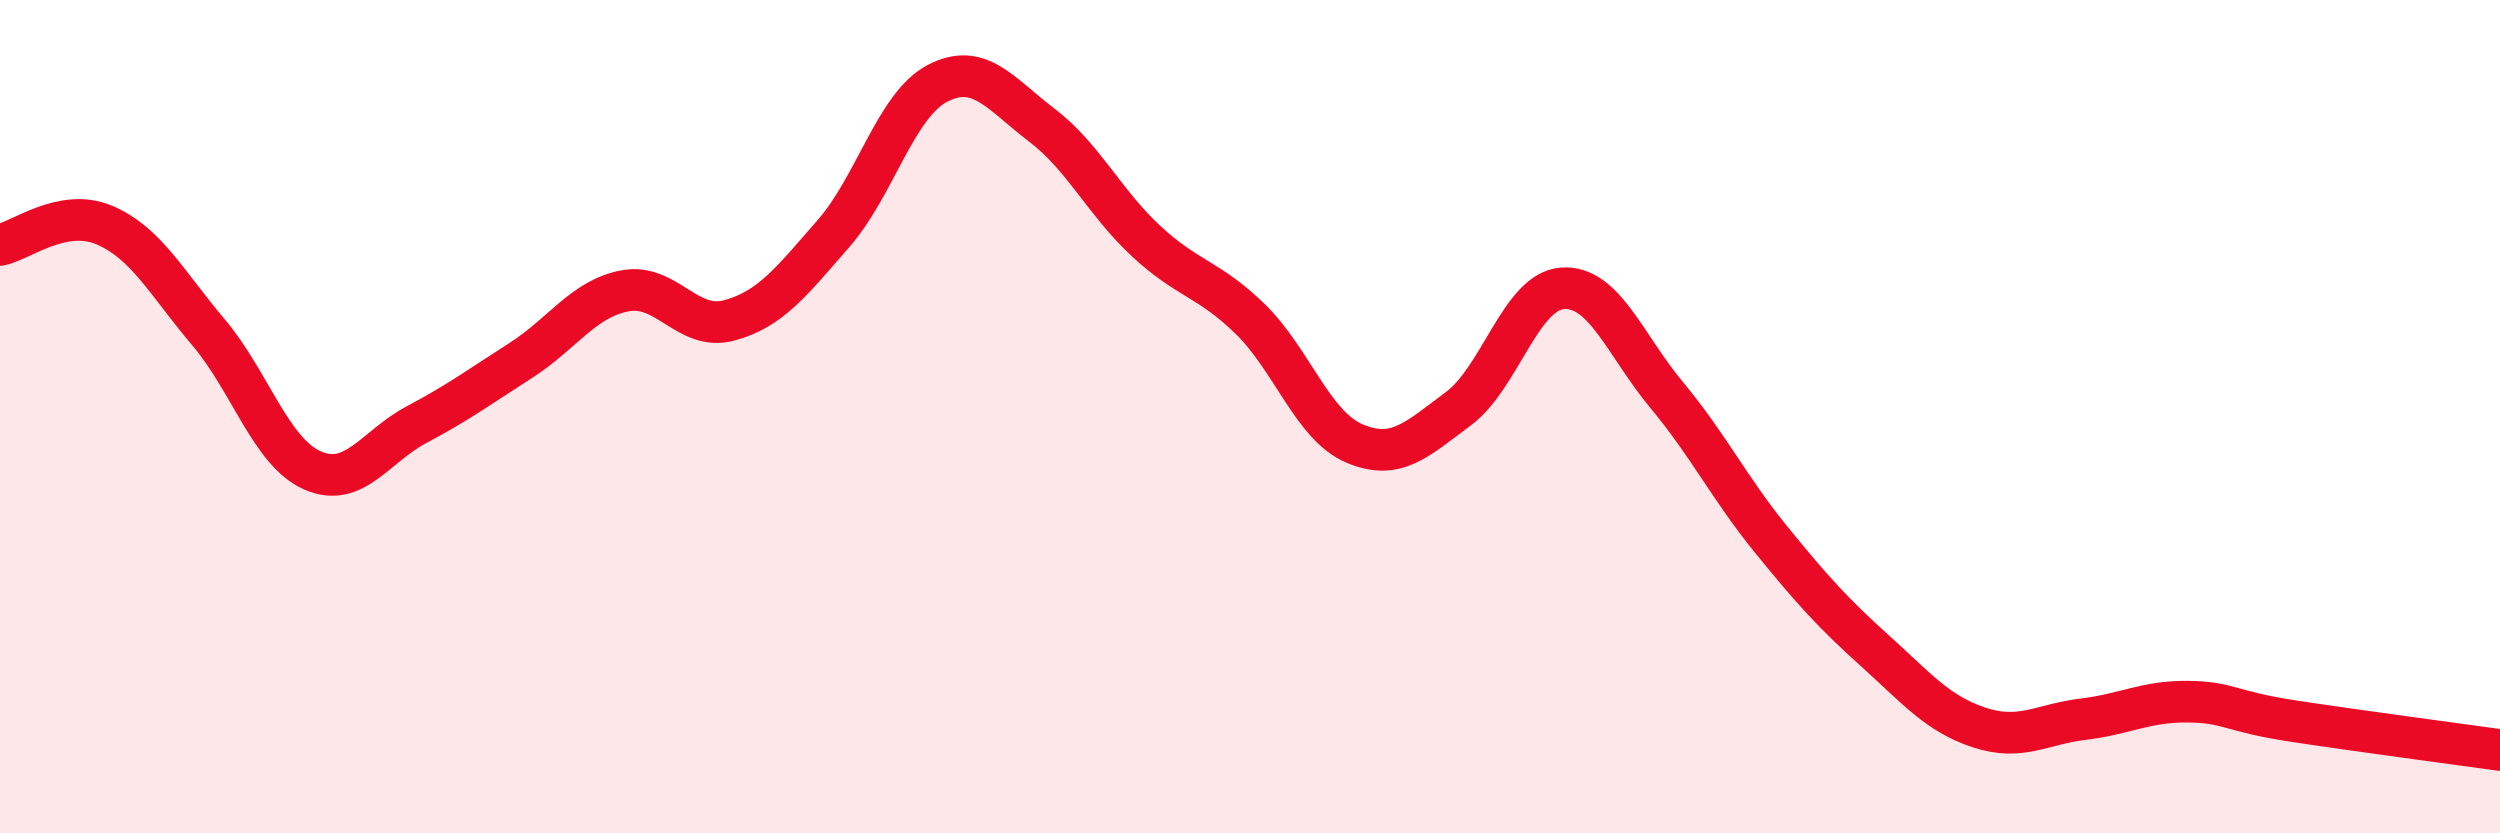
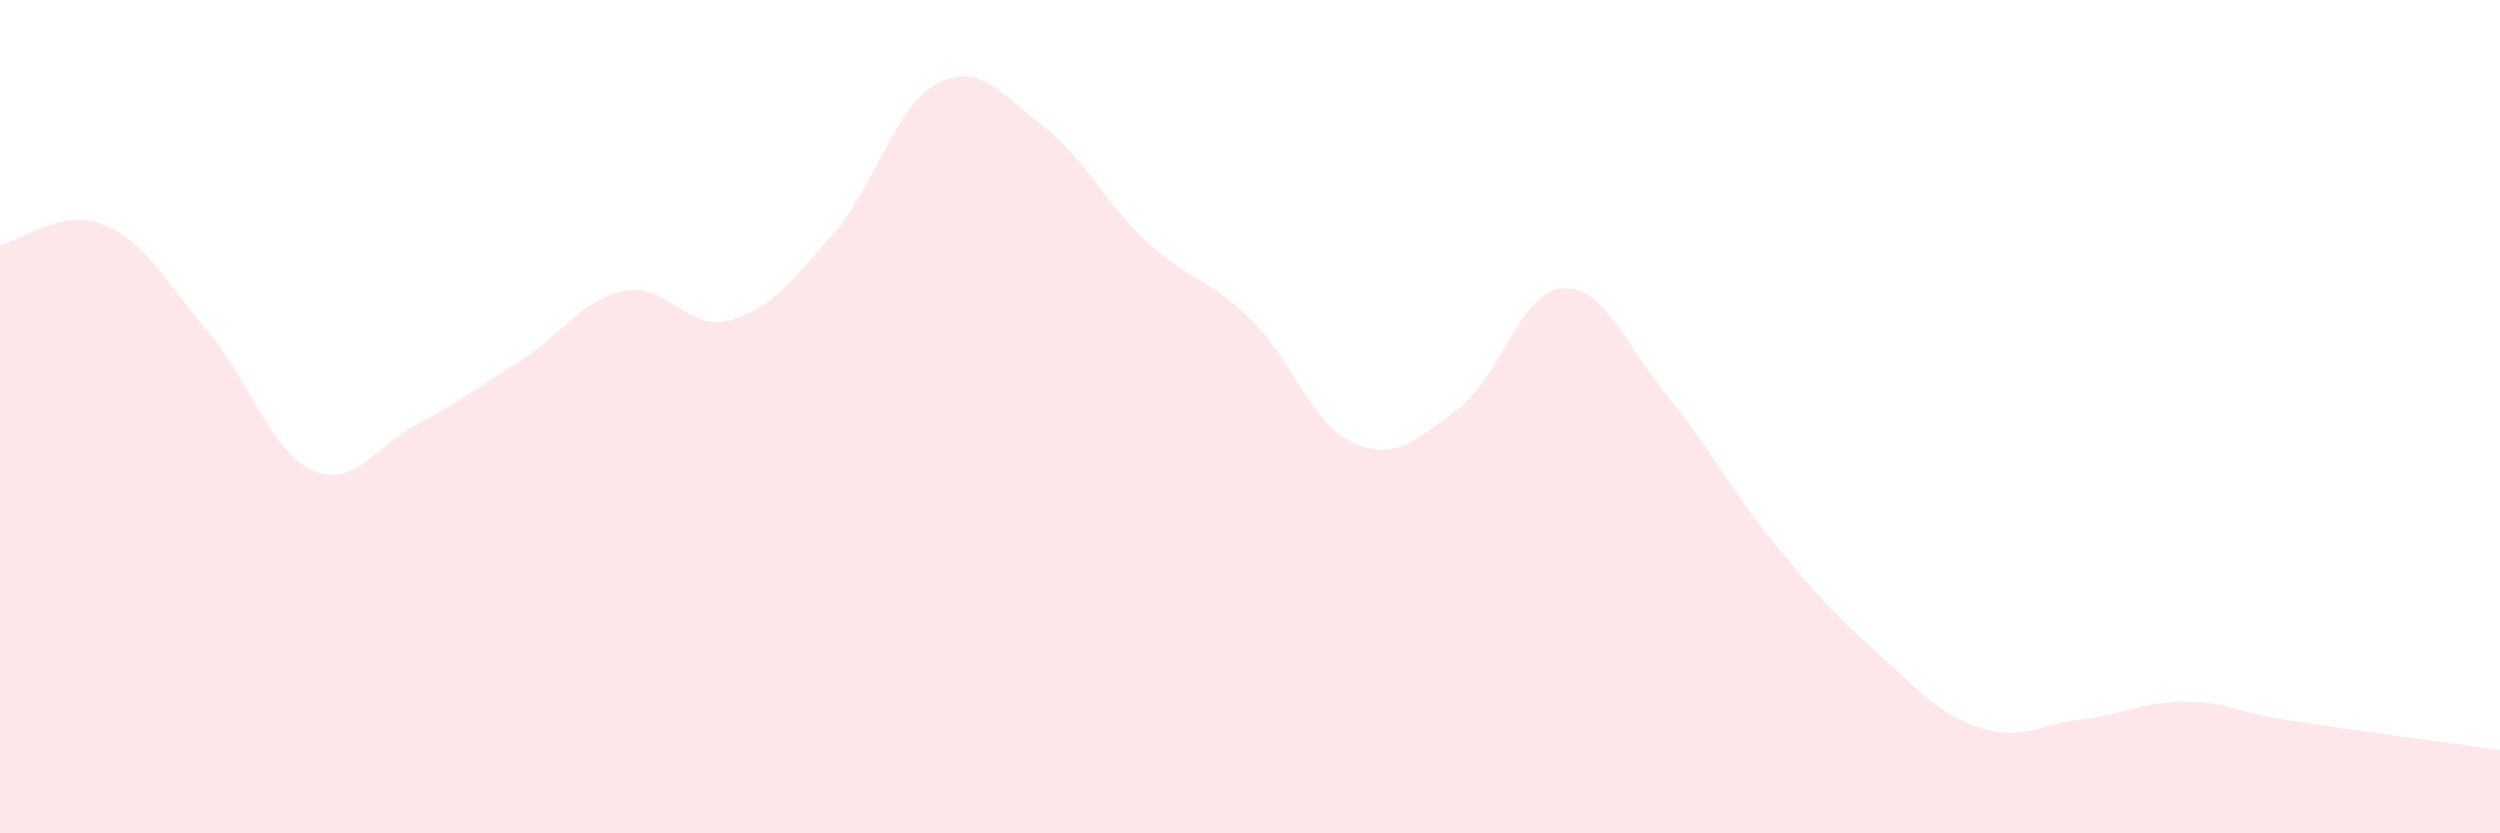
<svg xmlns="http://www.w3.org/2000/svg" width="60" height="20" viewBox="0 0 60 20">
  <path d="M 0,5.88 C 0.5,5.78 1.5,4.98 2.5,5.4 C 3.5,5.82 4,6.79 5,7.97 C 6,9.15 6.5,10.85 7.5,11.29 C 8.5,11.73 9,10.72 10,10.19 C 11,9.66 11.5,9.29 12.5,8.65 C 13.5,8.01 14,7.17 15,6.98 C 16,6.79 16.5,7.96 17.5,7.69 C 18.5,7.42 19,6.75 20,5.61 C 21,4.47 21.5,2.52 22.5,2 C 23.5,1.48 24,2.24 25,3 C 26,3.76 26.5,4.85 27.5,5.78 C 28.5,6.71 29,6.68 30,7.65 C 31,8.62 31.5,10.21 32.5,10.64 C 33.5,11.07 34,10.55 35,9.81 C 36,9.07 36.5,6.99 37.5,6.92 C 38.5,6.85 39,8.28 40,9.48 C 41,10.68 41.5,11.71 42.5,12.94 C 43.5,14.17 44,14.72 45,15.62 C 46,16.52 46.5,17.13 47.5,17.46 C 48.5,17.79 49,17.38 50,17.26 C 51,17.14 51.5,16.83 52.5,16.84 C 53.5,16.85 53.5,17.07 55,17.3 C 56.5,17.53 59,17.86 60,18L60 20L0 20Z" fill="#EB0A25" opacity="0.1" stroke-linecap="round" stroke-linejoin="round" />
-   <path d="M 0,5.88 C 0.5,5.78 1.5,4.98 2.5,5.4 C 3.5,5.82 4,6.79 5,7.97 C 6,9.15 6.5,10.85 7.5,11.29 C 8.5,11.73 9,10.72 10,10.19 C 11,9.66 11.5,9.29 12.5,8.65 C 13.5,8.01 14,7.17 15,6.98 C 16,6.79 16.5,7.96 17.5,7.69 C 18.5,7.42 19,6.75 20,5.61 C 21,4.47 21.5,2.52 22.5,2 C 23.5,1.48 24,2.24 25,3 C 26,3.76 26.5,4.85 27.5,5.78 C 28.5,6.71 29,6.68 30,7.65 C 31,8.62 31.5,10.21 32.5,10.64 C 33.5,11.07 34,10.55 35,9.81 C 36,9.07 36.5,6.99 37.5,6.92 C 38.5,6.85 39,8.28 40,9.48 C 41,10.68 41.5,11.71 42.5,12.94 C 43.5,14.17 44,14.72 45,15.62 C 46,16.52 46.5,17.13 47.5,17.46 C 48.5,17.79 49,17.38 50,17.26 C 51,17.14 51.5,16.83 52.5,16.84 C 53.5,16.85 53.5,17.07 55,17.3 C 56.5,17.53 59,17.86 60,18" stroke="#EB0A25" stroke-width="1" fill="none" stroke-linecap="round" stroke-linejoin="round" />
</svg>